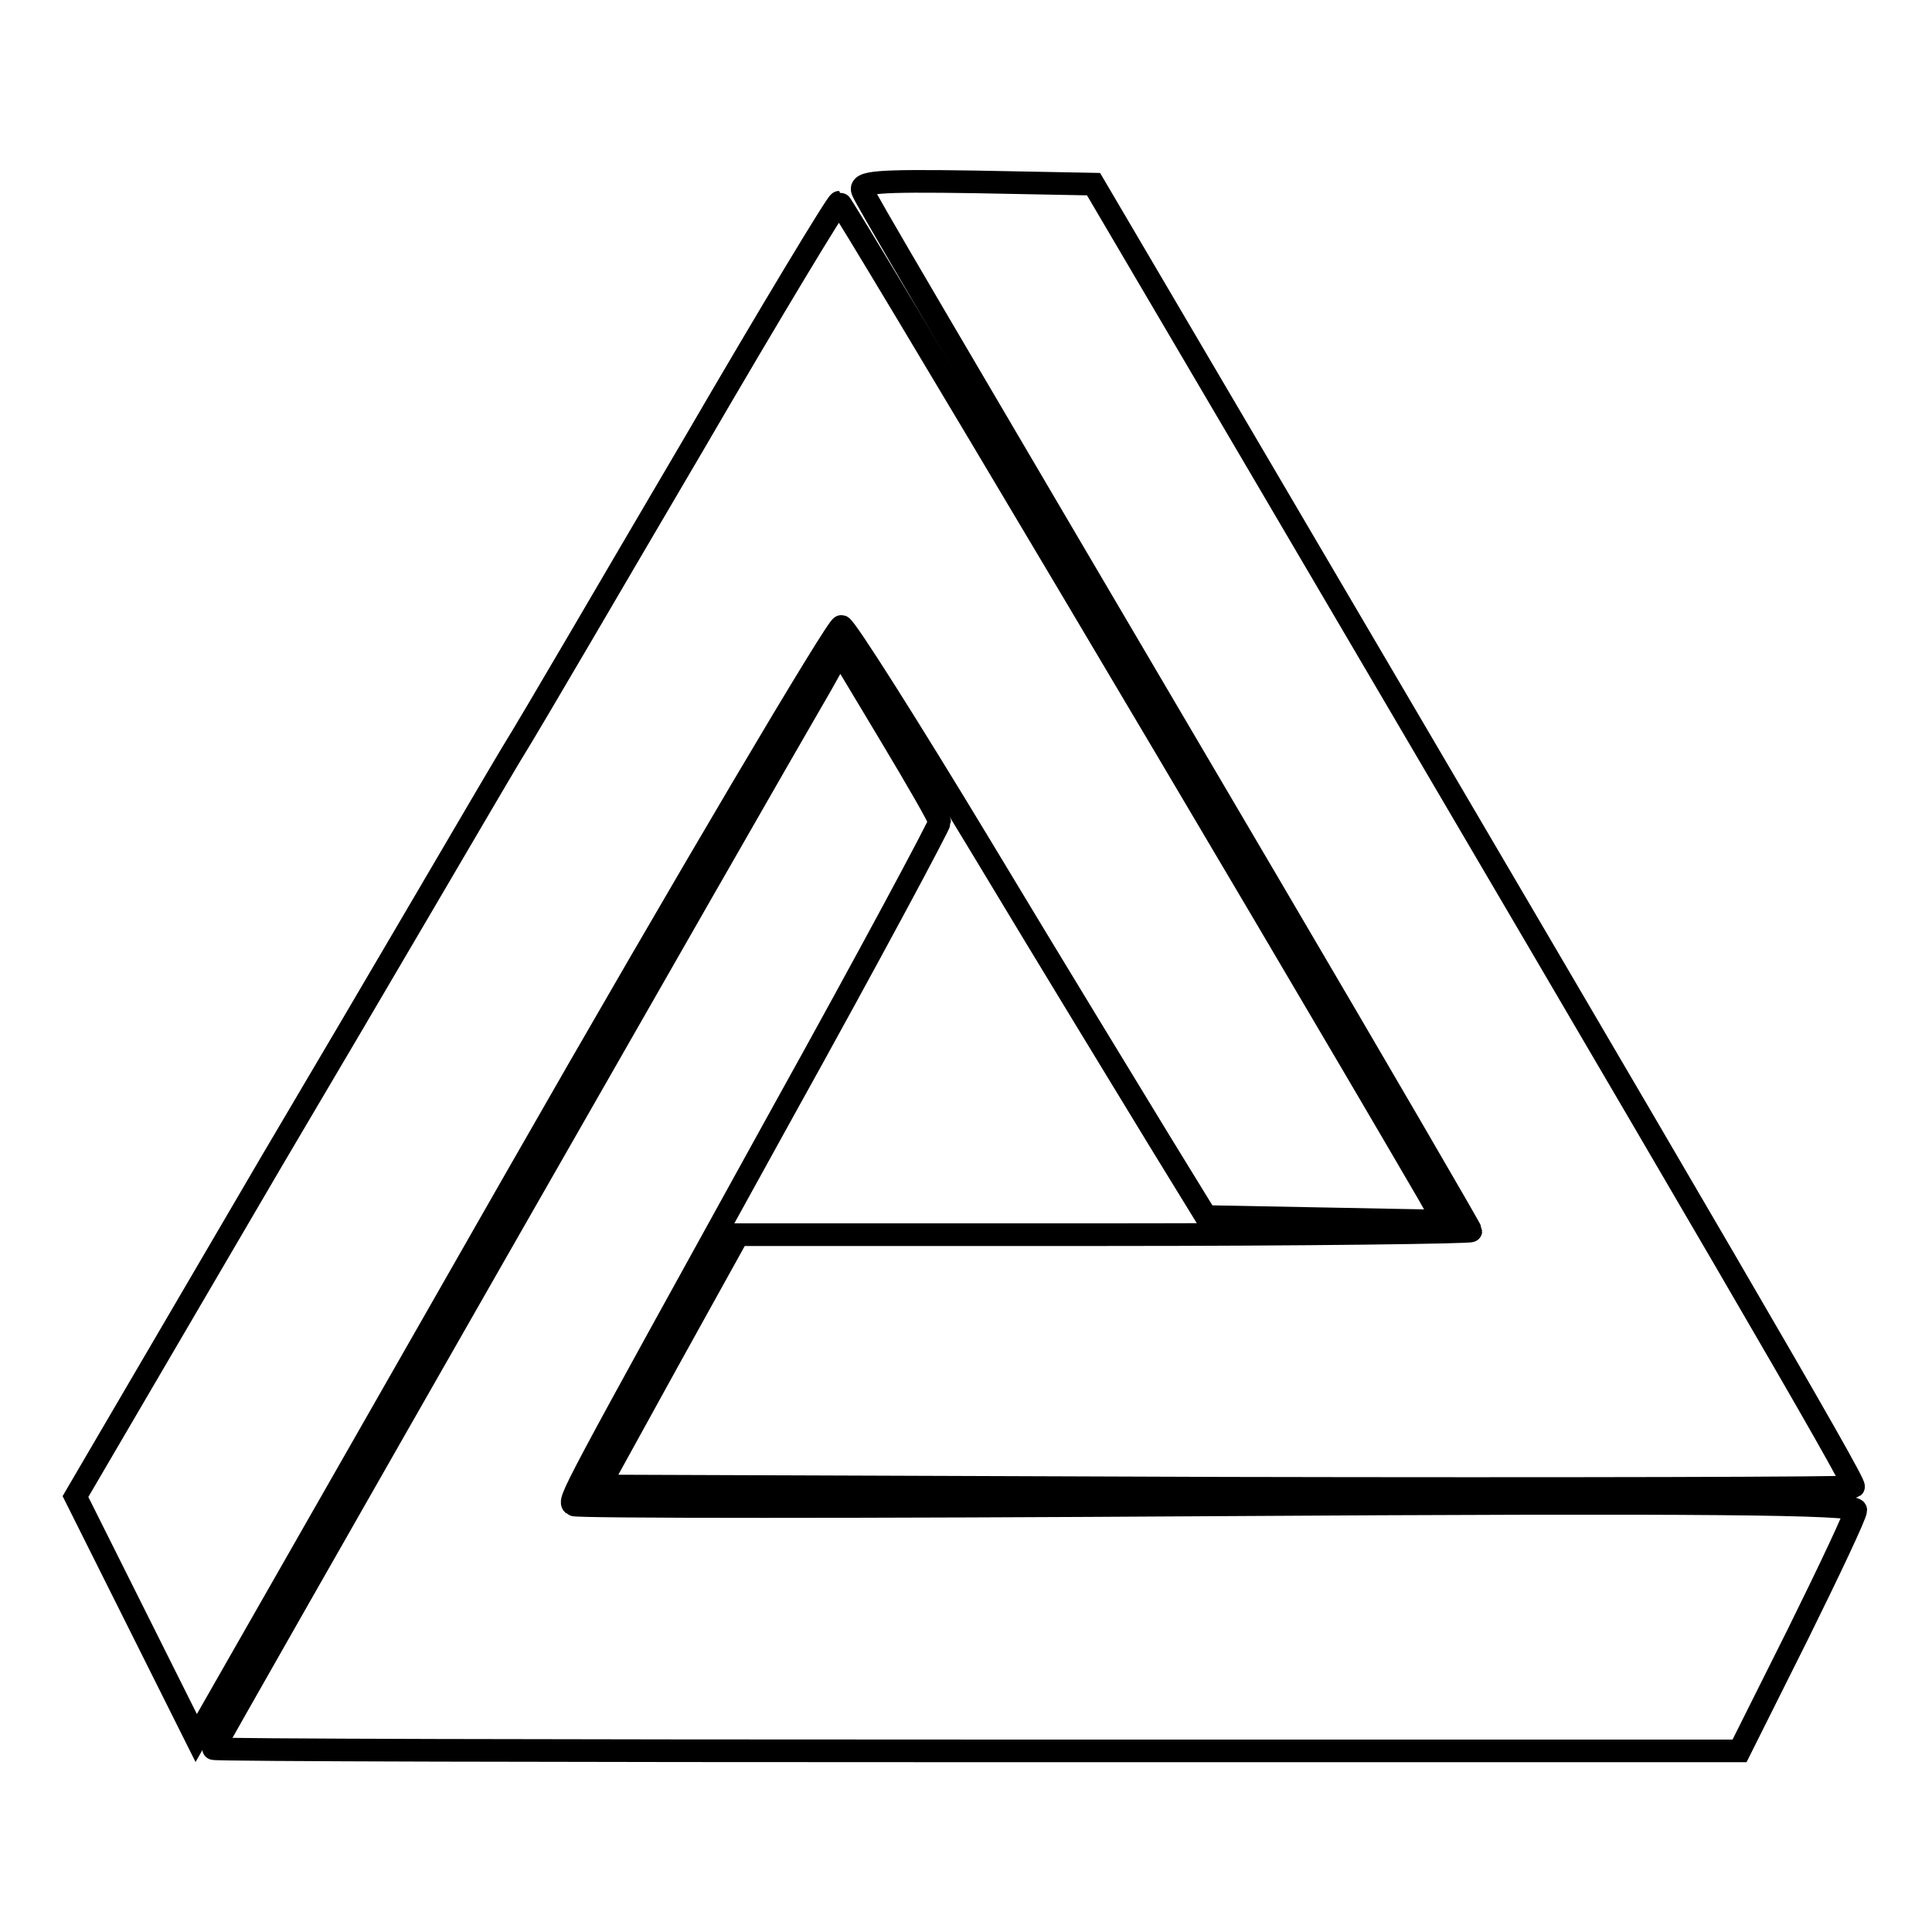
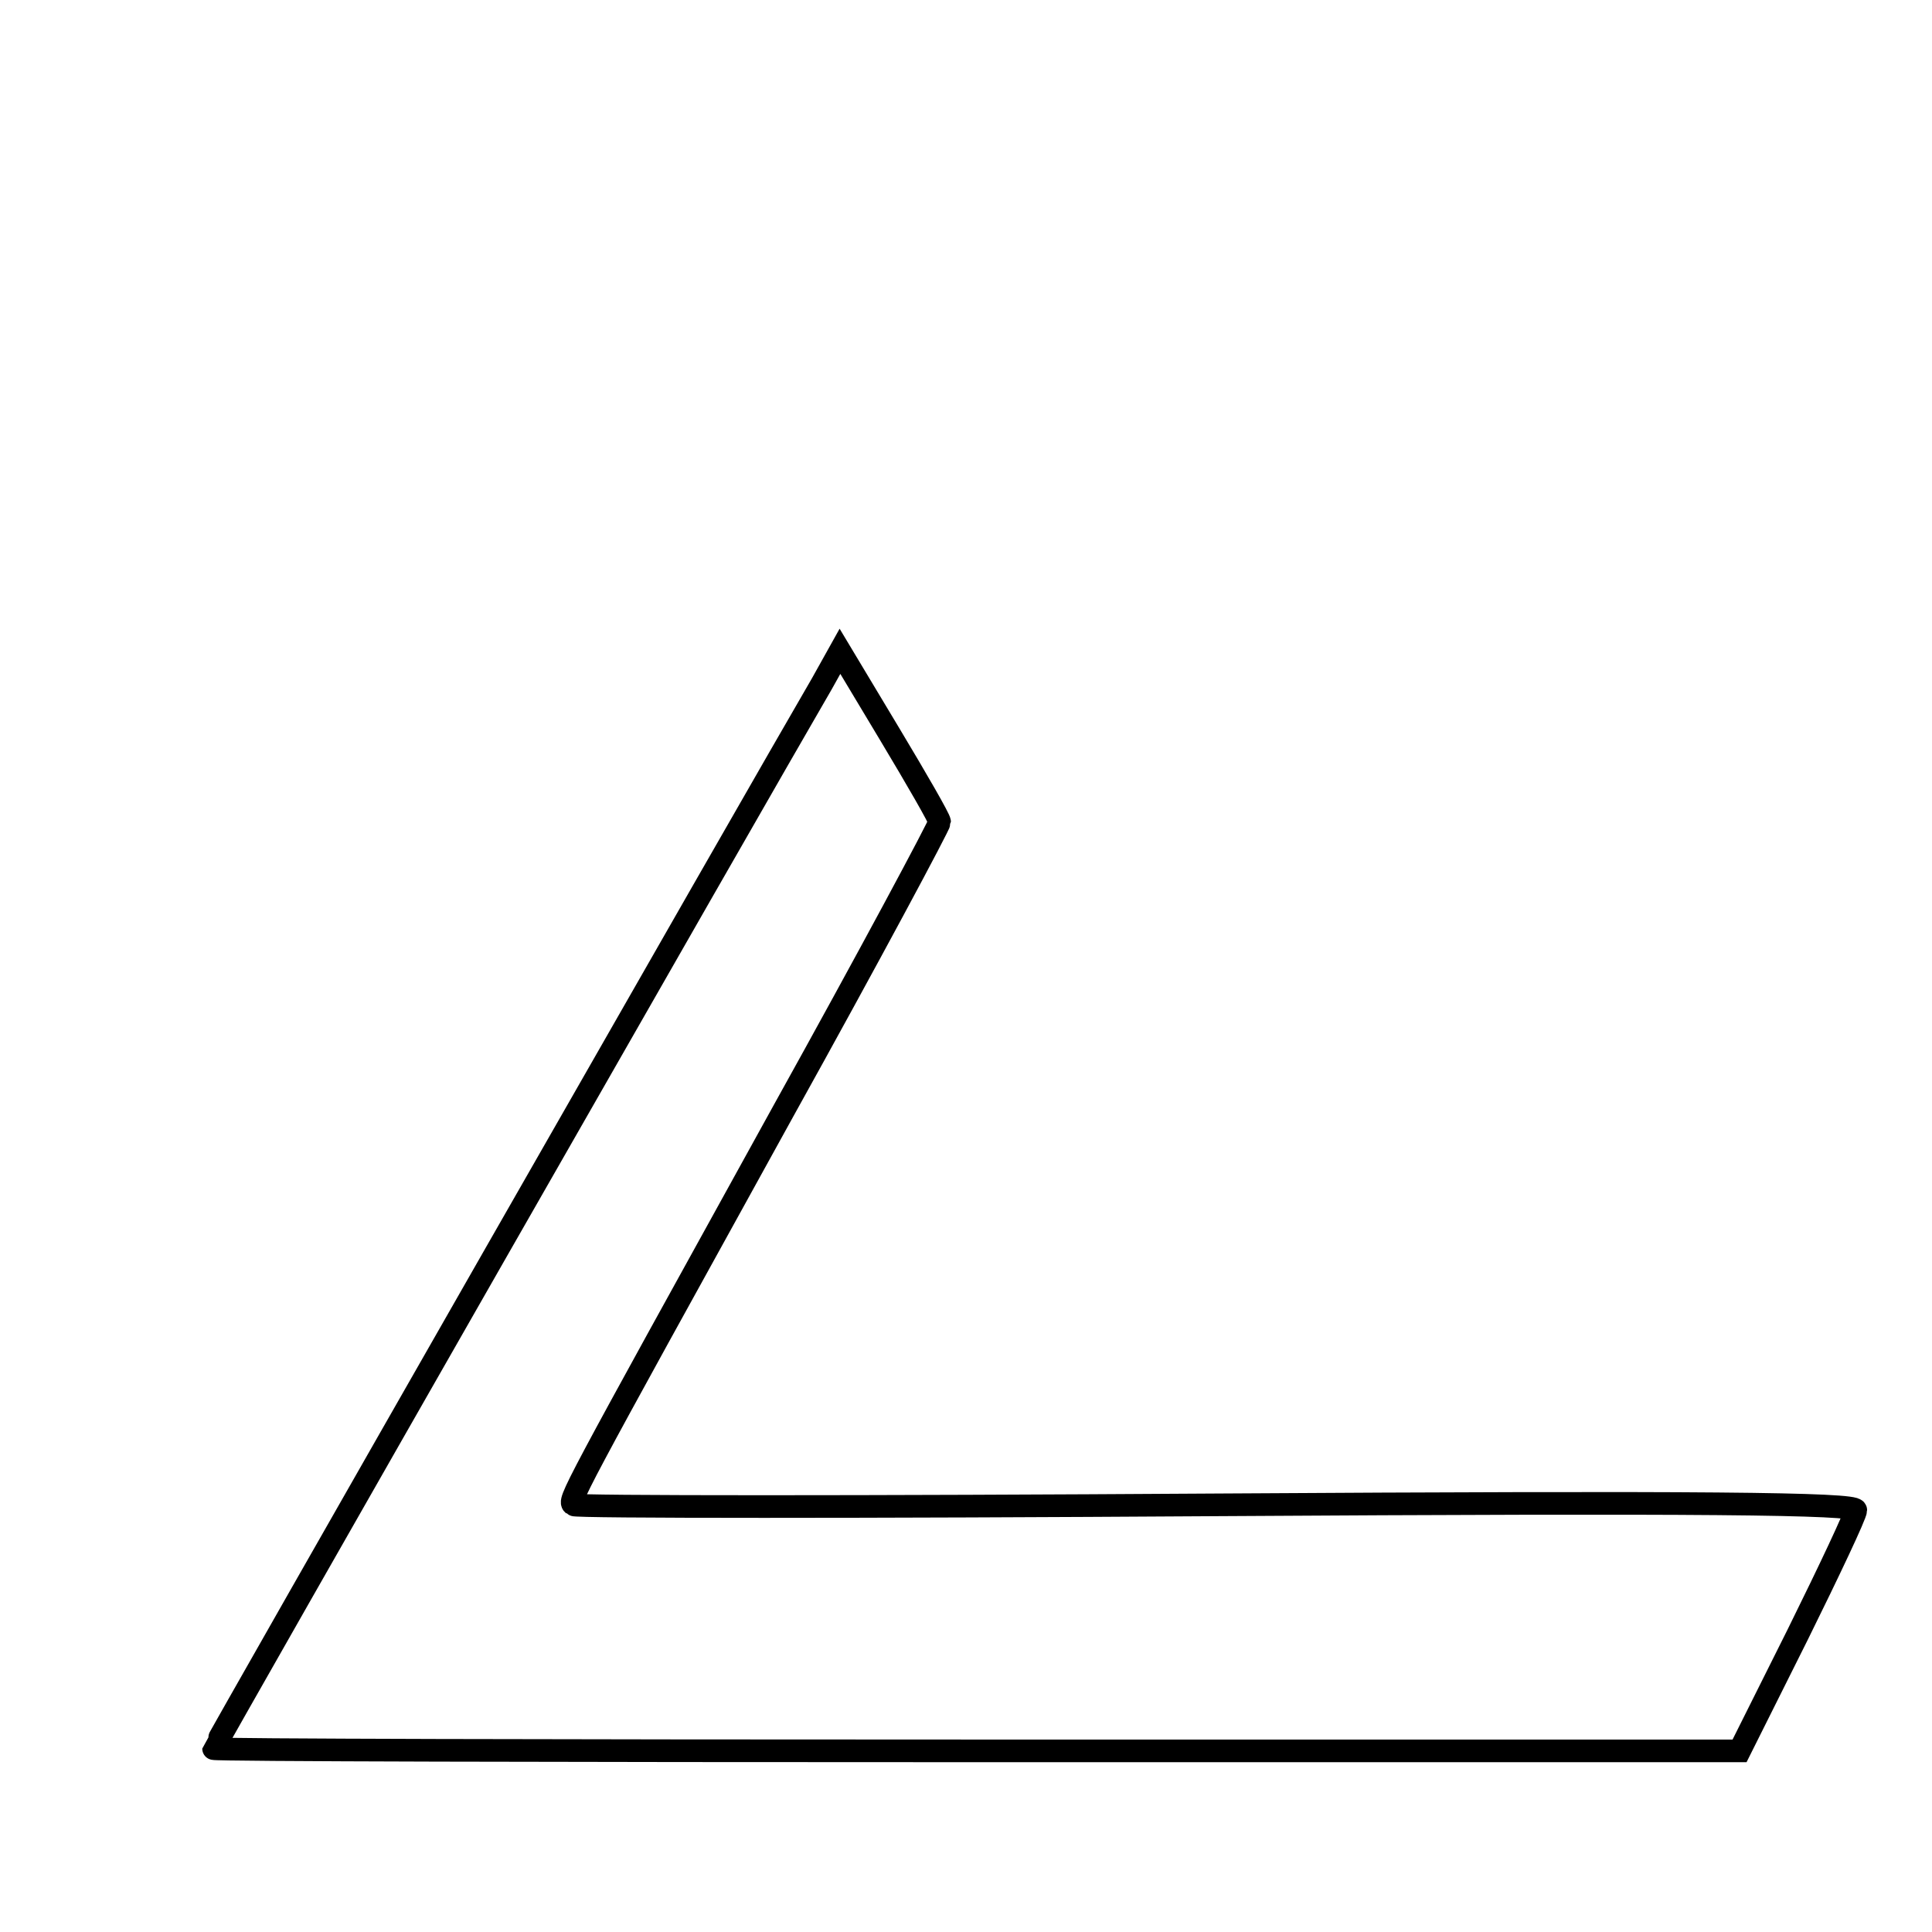
<svg xmlns="http://www.w3.org/2000/svg" version="1.1" x="0px" y="0px" viewBox="0 0 256 256" enable-background="new 0 0 256 256" xml:space="preserve">
  <g>
    <g>
      <g>
-         <path stroke-width="3" fill-opacity="0" stroke="#000000" d="M114.3,25.3c0.6,1.4,6.5,11.4,53.8,91.8c14.7,25,26.8,45.8,26.8,46s-21.9,0.5-48.5,0.5H97.8l-9.2,16.6l-9.2,16.7l82.9,0.3c45.6,0.1,83,0,83.3-0.2c0.4-0.4-19.6-34.6-80-137.4l-20.7-35.2l-15.7-0.3C116.1,23.9,113.8,24.1,114.3,25.3z" />
-         <path stroke-width="3" fill-opacity="0" stroke="#000000" d="M91.9,58.9C81.6,76.4,70.8,95,67.7,100c-3,5-17.1,29.2-31.6,53.7L10,198.3l8,16l8,16l42.2-73.9c23.2-40.6,42.8-73.6,43.3-73.4c0.6,0.2,8.9,13.3,18.5,29.2c9.5,15.8,20.2,33.3,23.6,38.9l6.2,10.1l15.8,0.3l15.7,0.3l-2.1-3.7c-22.6-38.8-77.6-131.3-78-131.3C110.9,26.8,102.2,41.2,91.9,58.9z" />
        <path stroke-width="3" fill-opacity="0" stroke="#000000" d="M108.9,90.6c-7.7,13.2-80.6,140.8-80.6,141.1c0,0.2,45.5,0.3,101.1,0.3h101.1l7.7-15.4c4.2-8.5,7.7-15.9,7.7-16.5c0-0.9-20.6-1.1-84.7-0.7c-46.6,0.3-85,0.3-85.2,0c-0.7-0.6-0.9-0.2,27.7-52c11.5-20.7,20.8-38.1,20.8-38.5c0-0.4-3-5.6-6.6-11.6l-6.6-11L108.9,90.6z" />
      </g>
    </g>
  </g>
</svg>